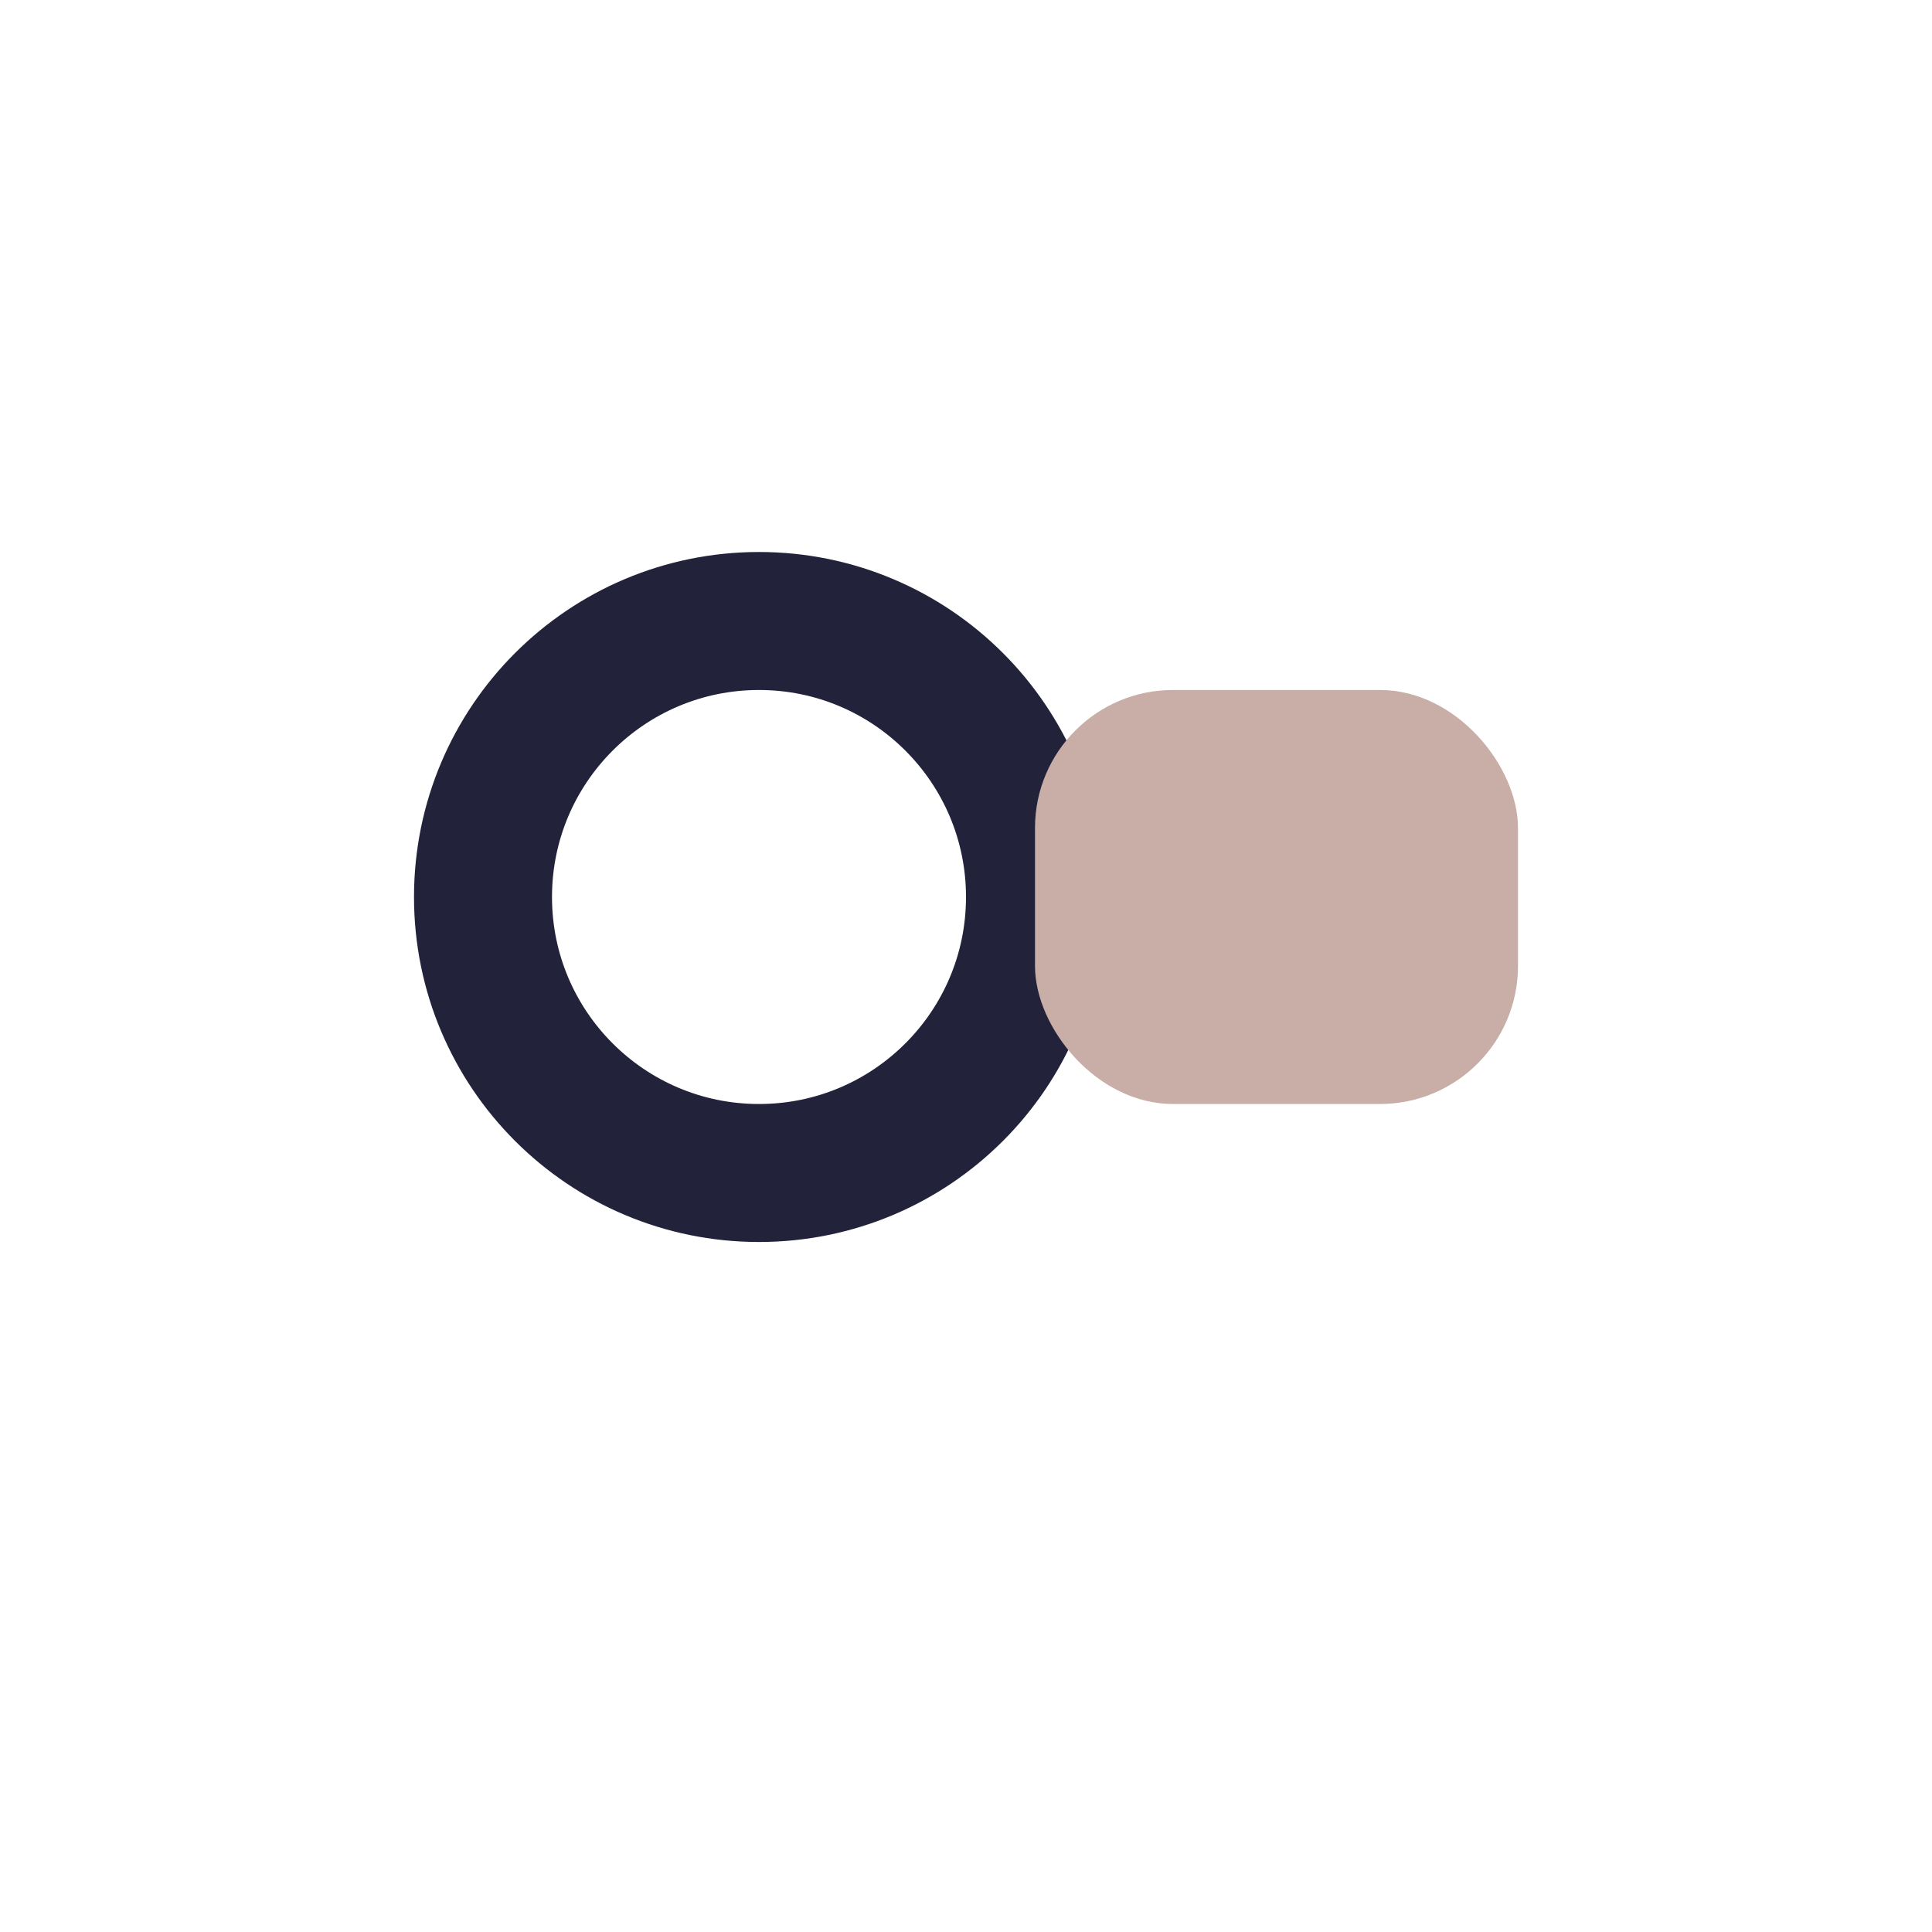
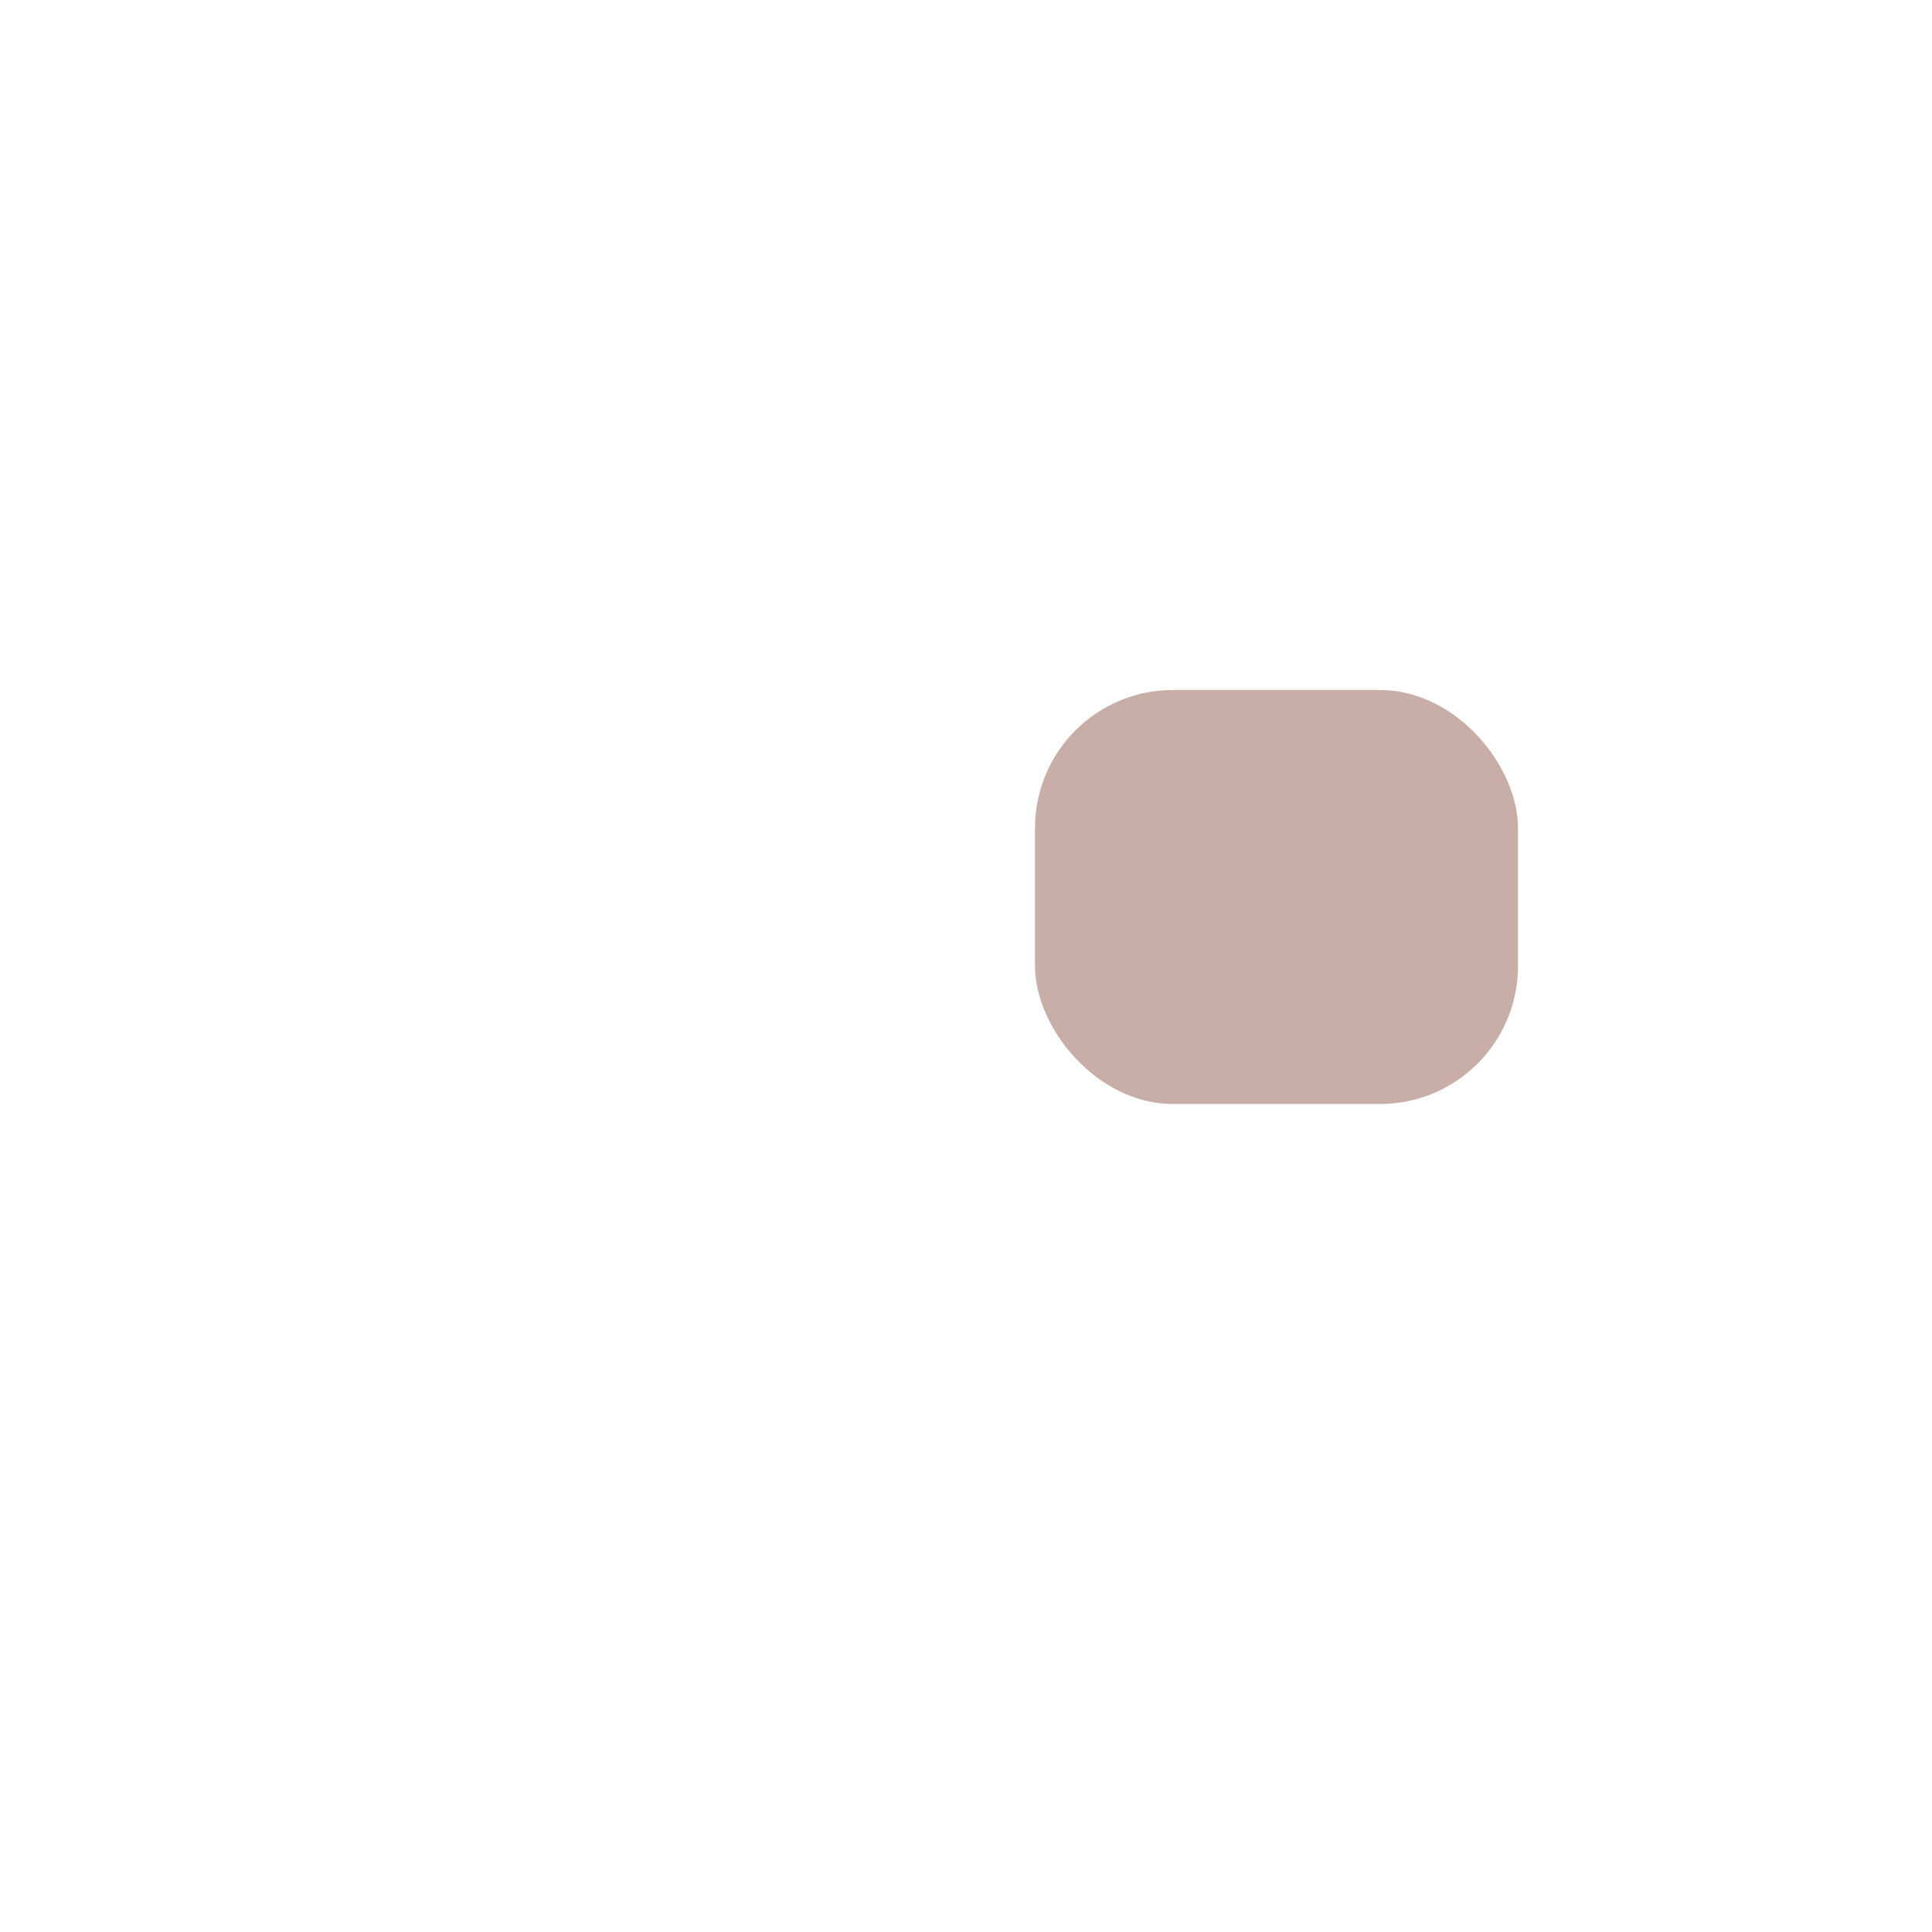
<svg xmlns="http://www.w3.org/2000/svg" width="28" height="28" viewBox="0 0 28 28">
-   <circle cx="11" cy="13" r="4" fill="none" stroke="#22223B" stroke-width="2" />
  <rect x="15" y="10" width="7" height="6" rx="2" fill="#C9ADA7" />
</svg>